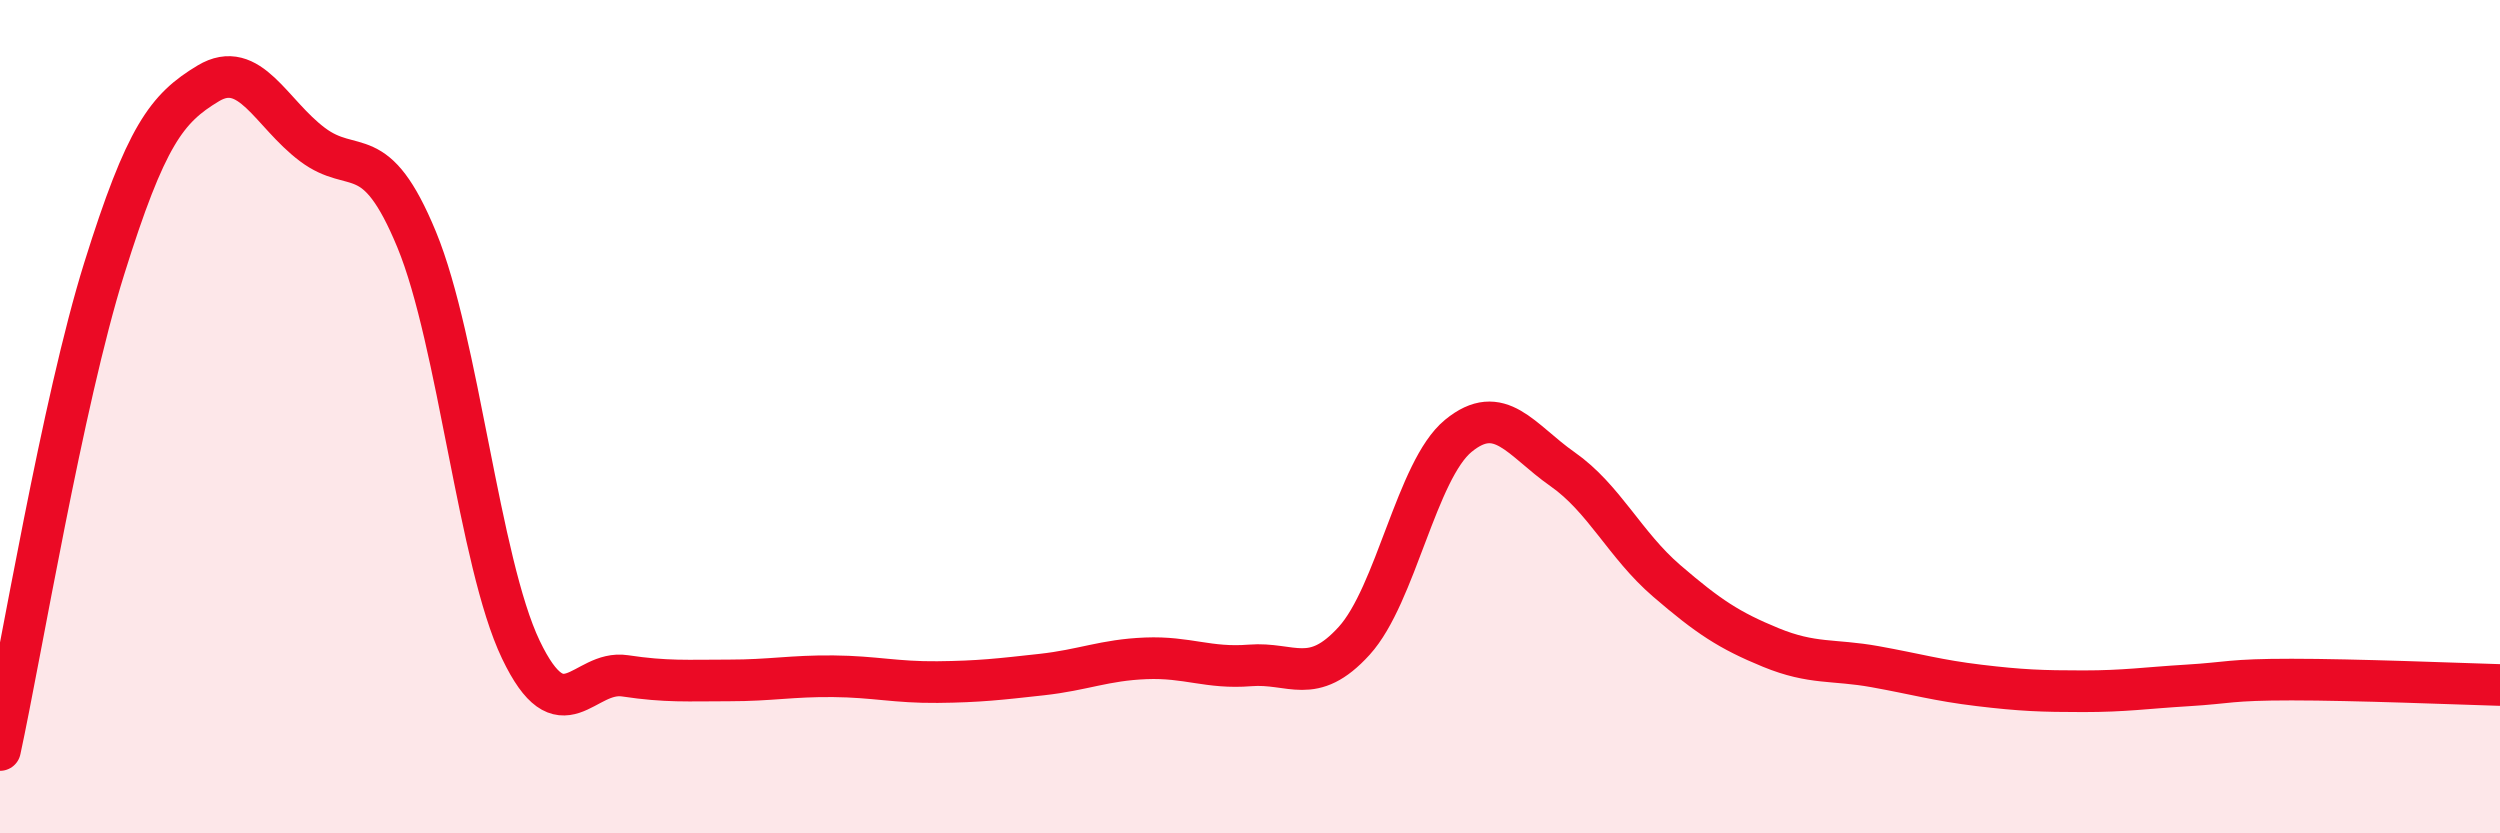
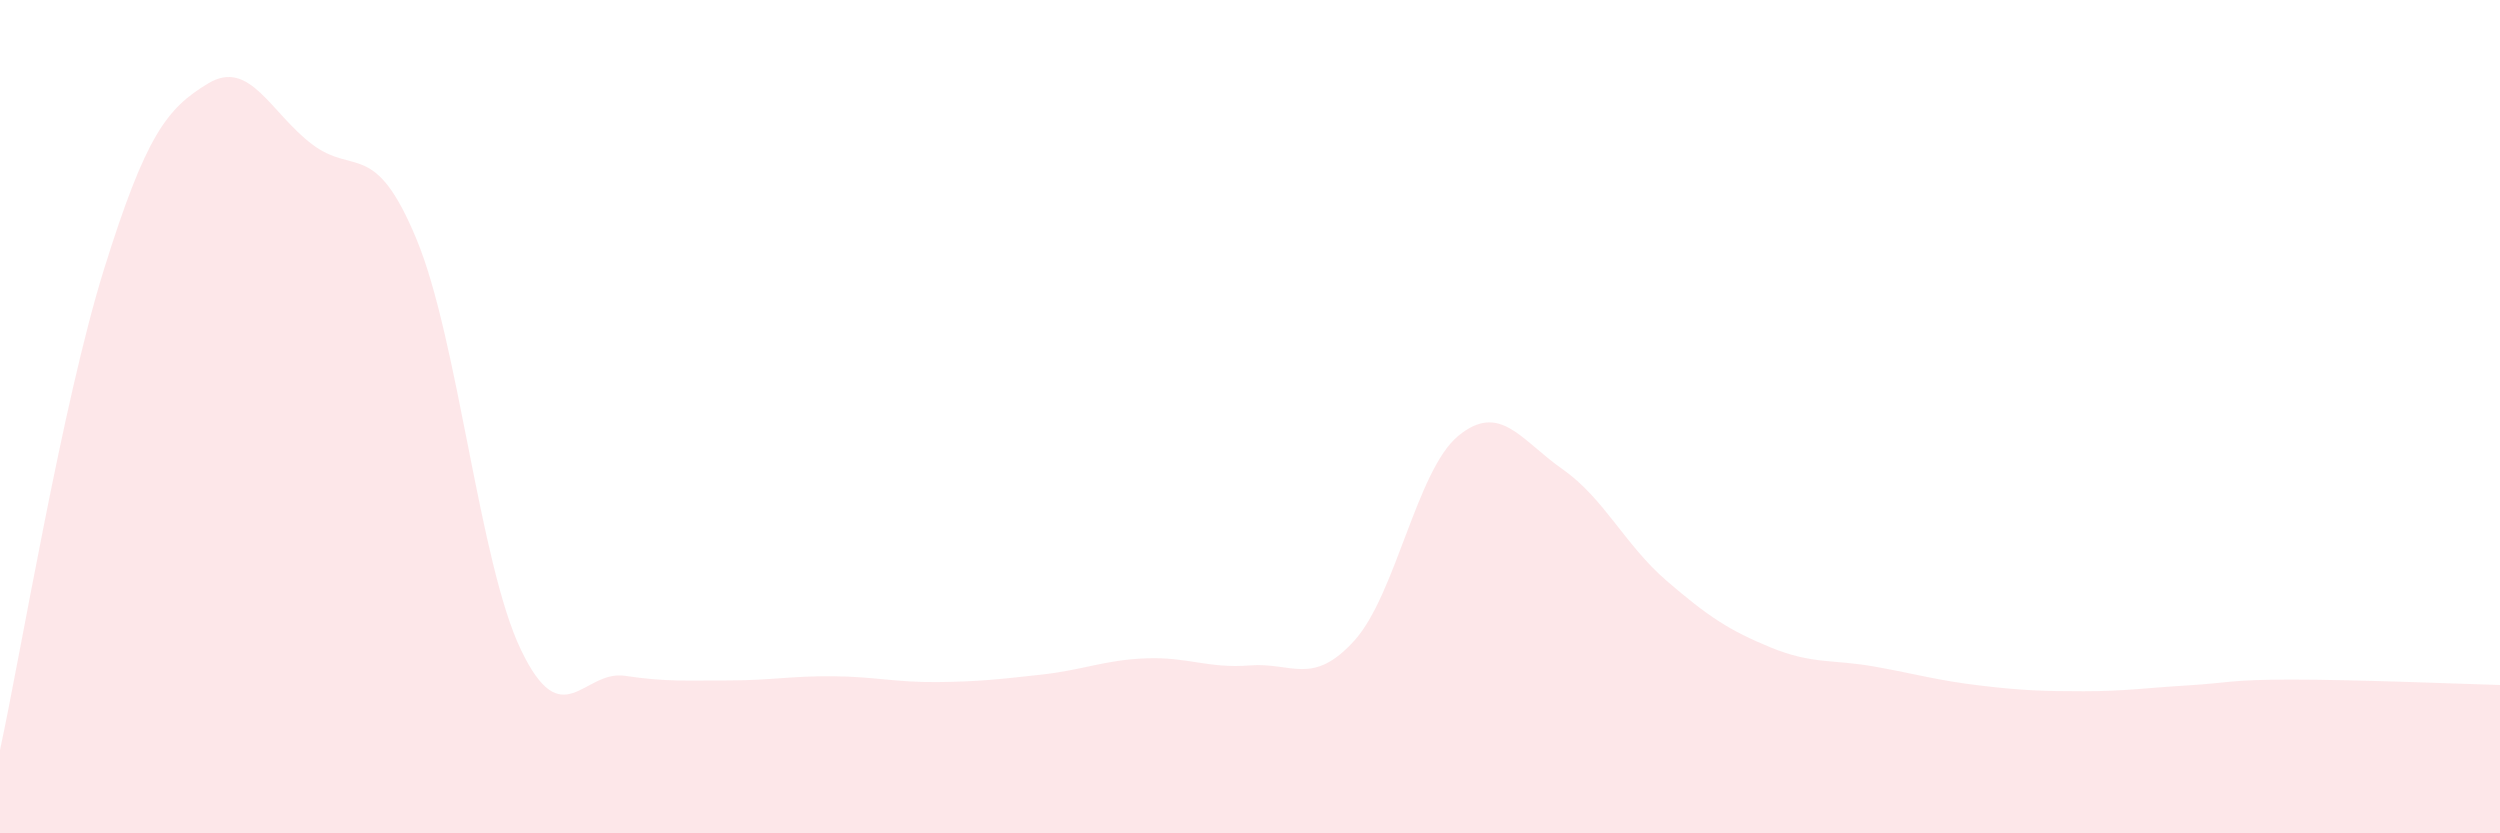
<svg xmlns="http://www.w3.org/2000/svg" width="60" height="20" viewBox="0 0 60 20">
  <path d="M 0,18 C 0.5,15.69 1.5,9.65 2.5,6.45 C 3.5,3.25 4,2.6 5,2 C 6,1.4 6.5,2.72 7.5,3.47 C 8.5,4.22 9,3.33 10,5.75 C 11,8.17 11.5,13.5 12.5,15.59 C 13.5,17.68 14,16.07 15,16.22 C 16,16.37 16.5,16.33 17.5,16.33 C 18.5,16.33 19,16.22 20,16.23 C 21,16.24 21.5,16.38 22.5,16.37 C 23.5,16.36 24,16.3 25,16.19 C 26,16.08 26.5,15.84 27.5,15.8 C 28.5,15.76 29,16.05 30,15.97 C 31,15.89 31.5,16.48 32.5,15.38 C 33.5,14.28 34,11.28 35,10.46 C 36,9.64 36.5,10.56 37.5,11.26 C 38.5,11.96 39,13.08 40,13.94 C 41,14.8 41.5,15.13 42.5,15.54 C 43.5,15.95 44,15.82 45,16 C 46,16.18 46.5,16.33 47.5,16.45 C 48.5,16.57 49,16.59 50,16.59 C 51,16.59 51.5,16.51 52.5,16.45 C 53.5,16.39 53.5,16.31 55,16.31 C 56.5,16.31 59,16.41 60,16.44L60 20L0 20Z" fill="#EB0A25" opacity="0.1" stroke-linecap="round" stroke-linejoin="round" />
-   <path d="M 0,18 C 0.5,15.69 1.5,9.65 2.5,6.45 C 3.5,3.25 4,2.6 5,2 C 6,1.4 6.5,2.72 7.5,3.47 C 8.5,4.22 9,3.33 10,5.75 C 11,8.17 11.5,13.5 12.5,15.59 C 13.5,17.68 14,16.07 15,16.22 C 16,16.37 16.5,16.33 17.5,16.33 C 18.5,16.33 19,16.22 20,16.23 C 21,16.24 21.5,16.38 22.5,16.37 C 23.5,16.36 24,16.3 25,16.19 C 26,16.08 26.5,15.84 27.5,15.8 C 28.5,15.76 29,16.05 30,15.97 C 31,15.89 31.5,16.48 32.5,15.38 C 33.5,14.28 34,11.28 35,10.46 C 36,9.64 36.5,10.56 37.5,11.26 C 38.5,11.96 39,13.08 40,13.94 C 41,14.8 41.5,15.13 42.5,15.54 C 43.5,15.95 44,15.82 45,16 C 46,16.18 46.5,16.33 47.5,16.45 C 48.5,16.57 49,16.59 50,16.59 C 51,16.59 51.5,16.51 52.5,16.45 C 53.5,16.39 53.5,16.31 55,16.31 C 56.5,16.31 59,16.41 60,16.44" stroke="#EB0A25" stroke-width="1" fill="none" stroke-linecap="round" stroke-linejoin="round" />
</svg>